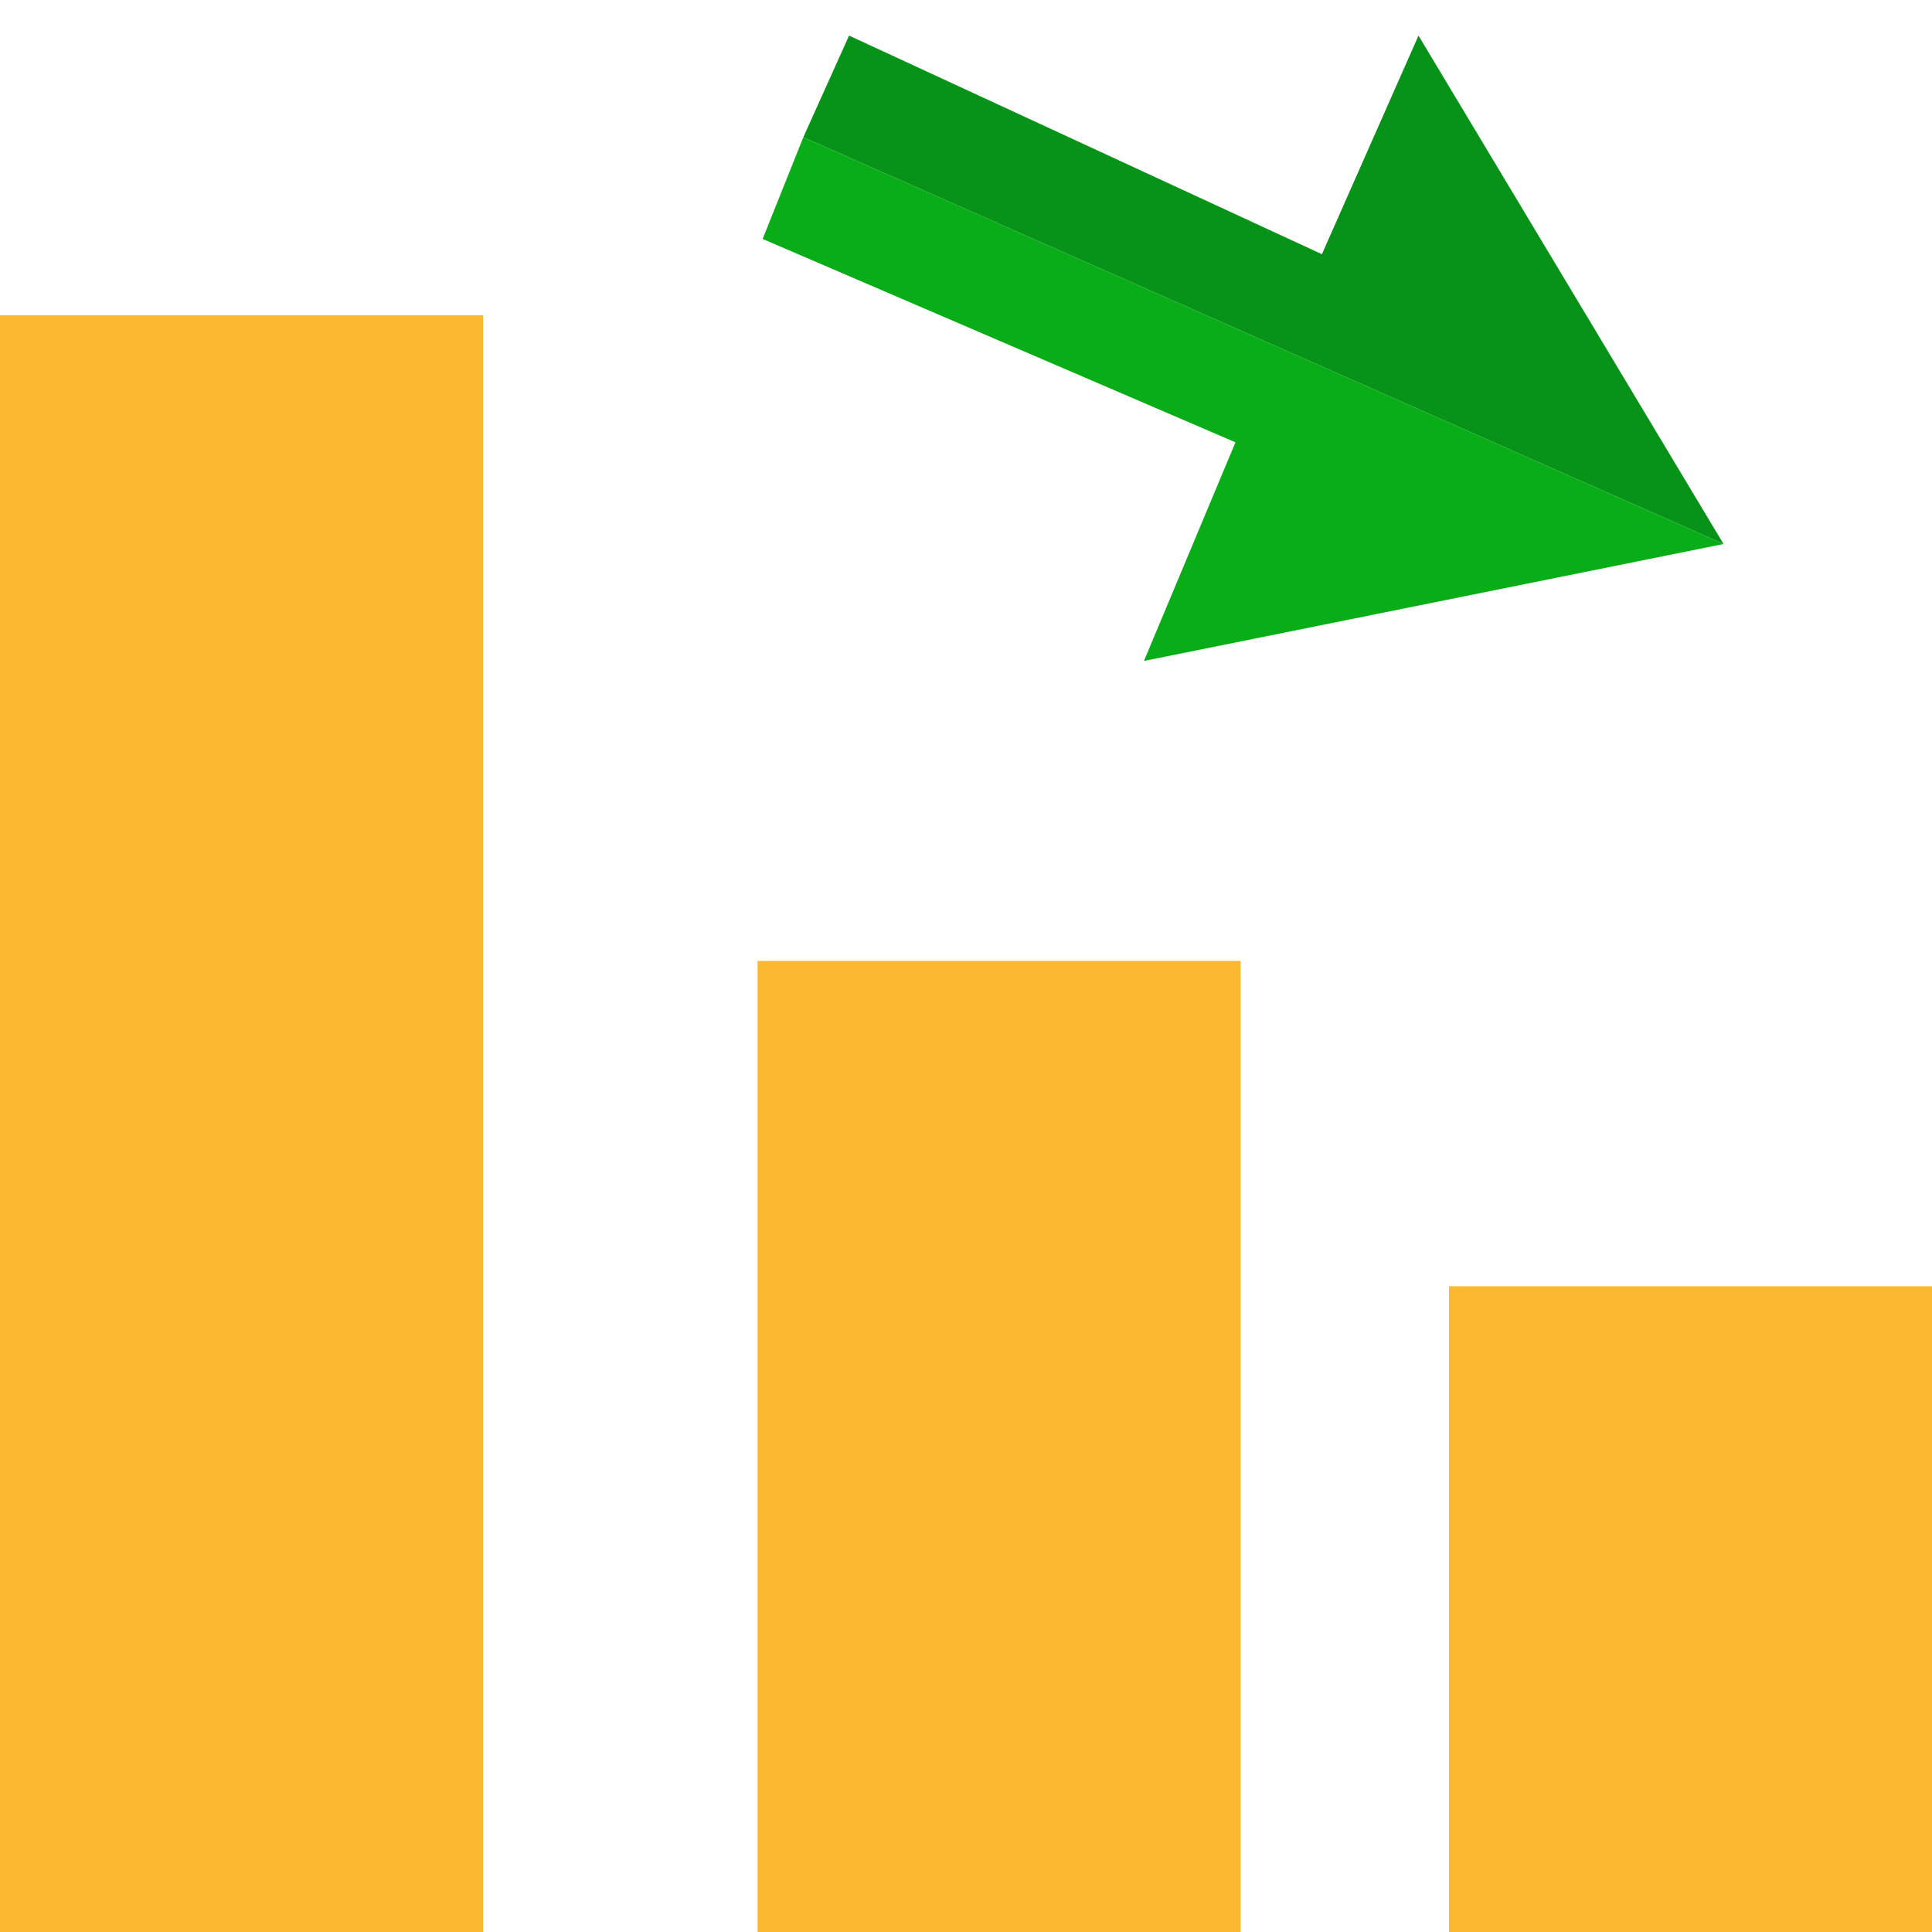
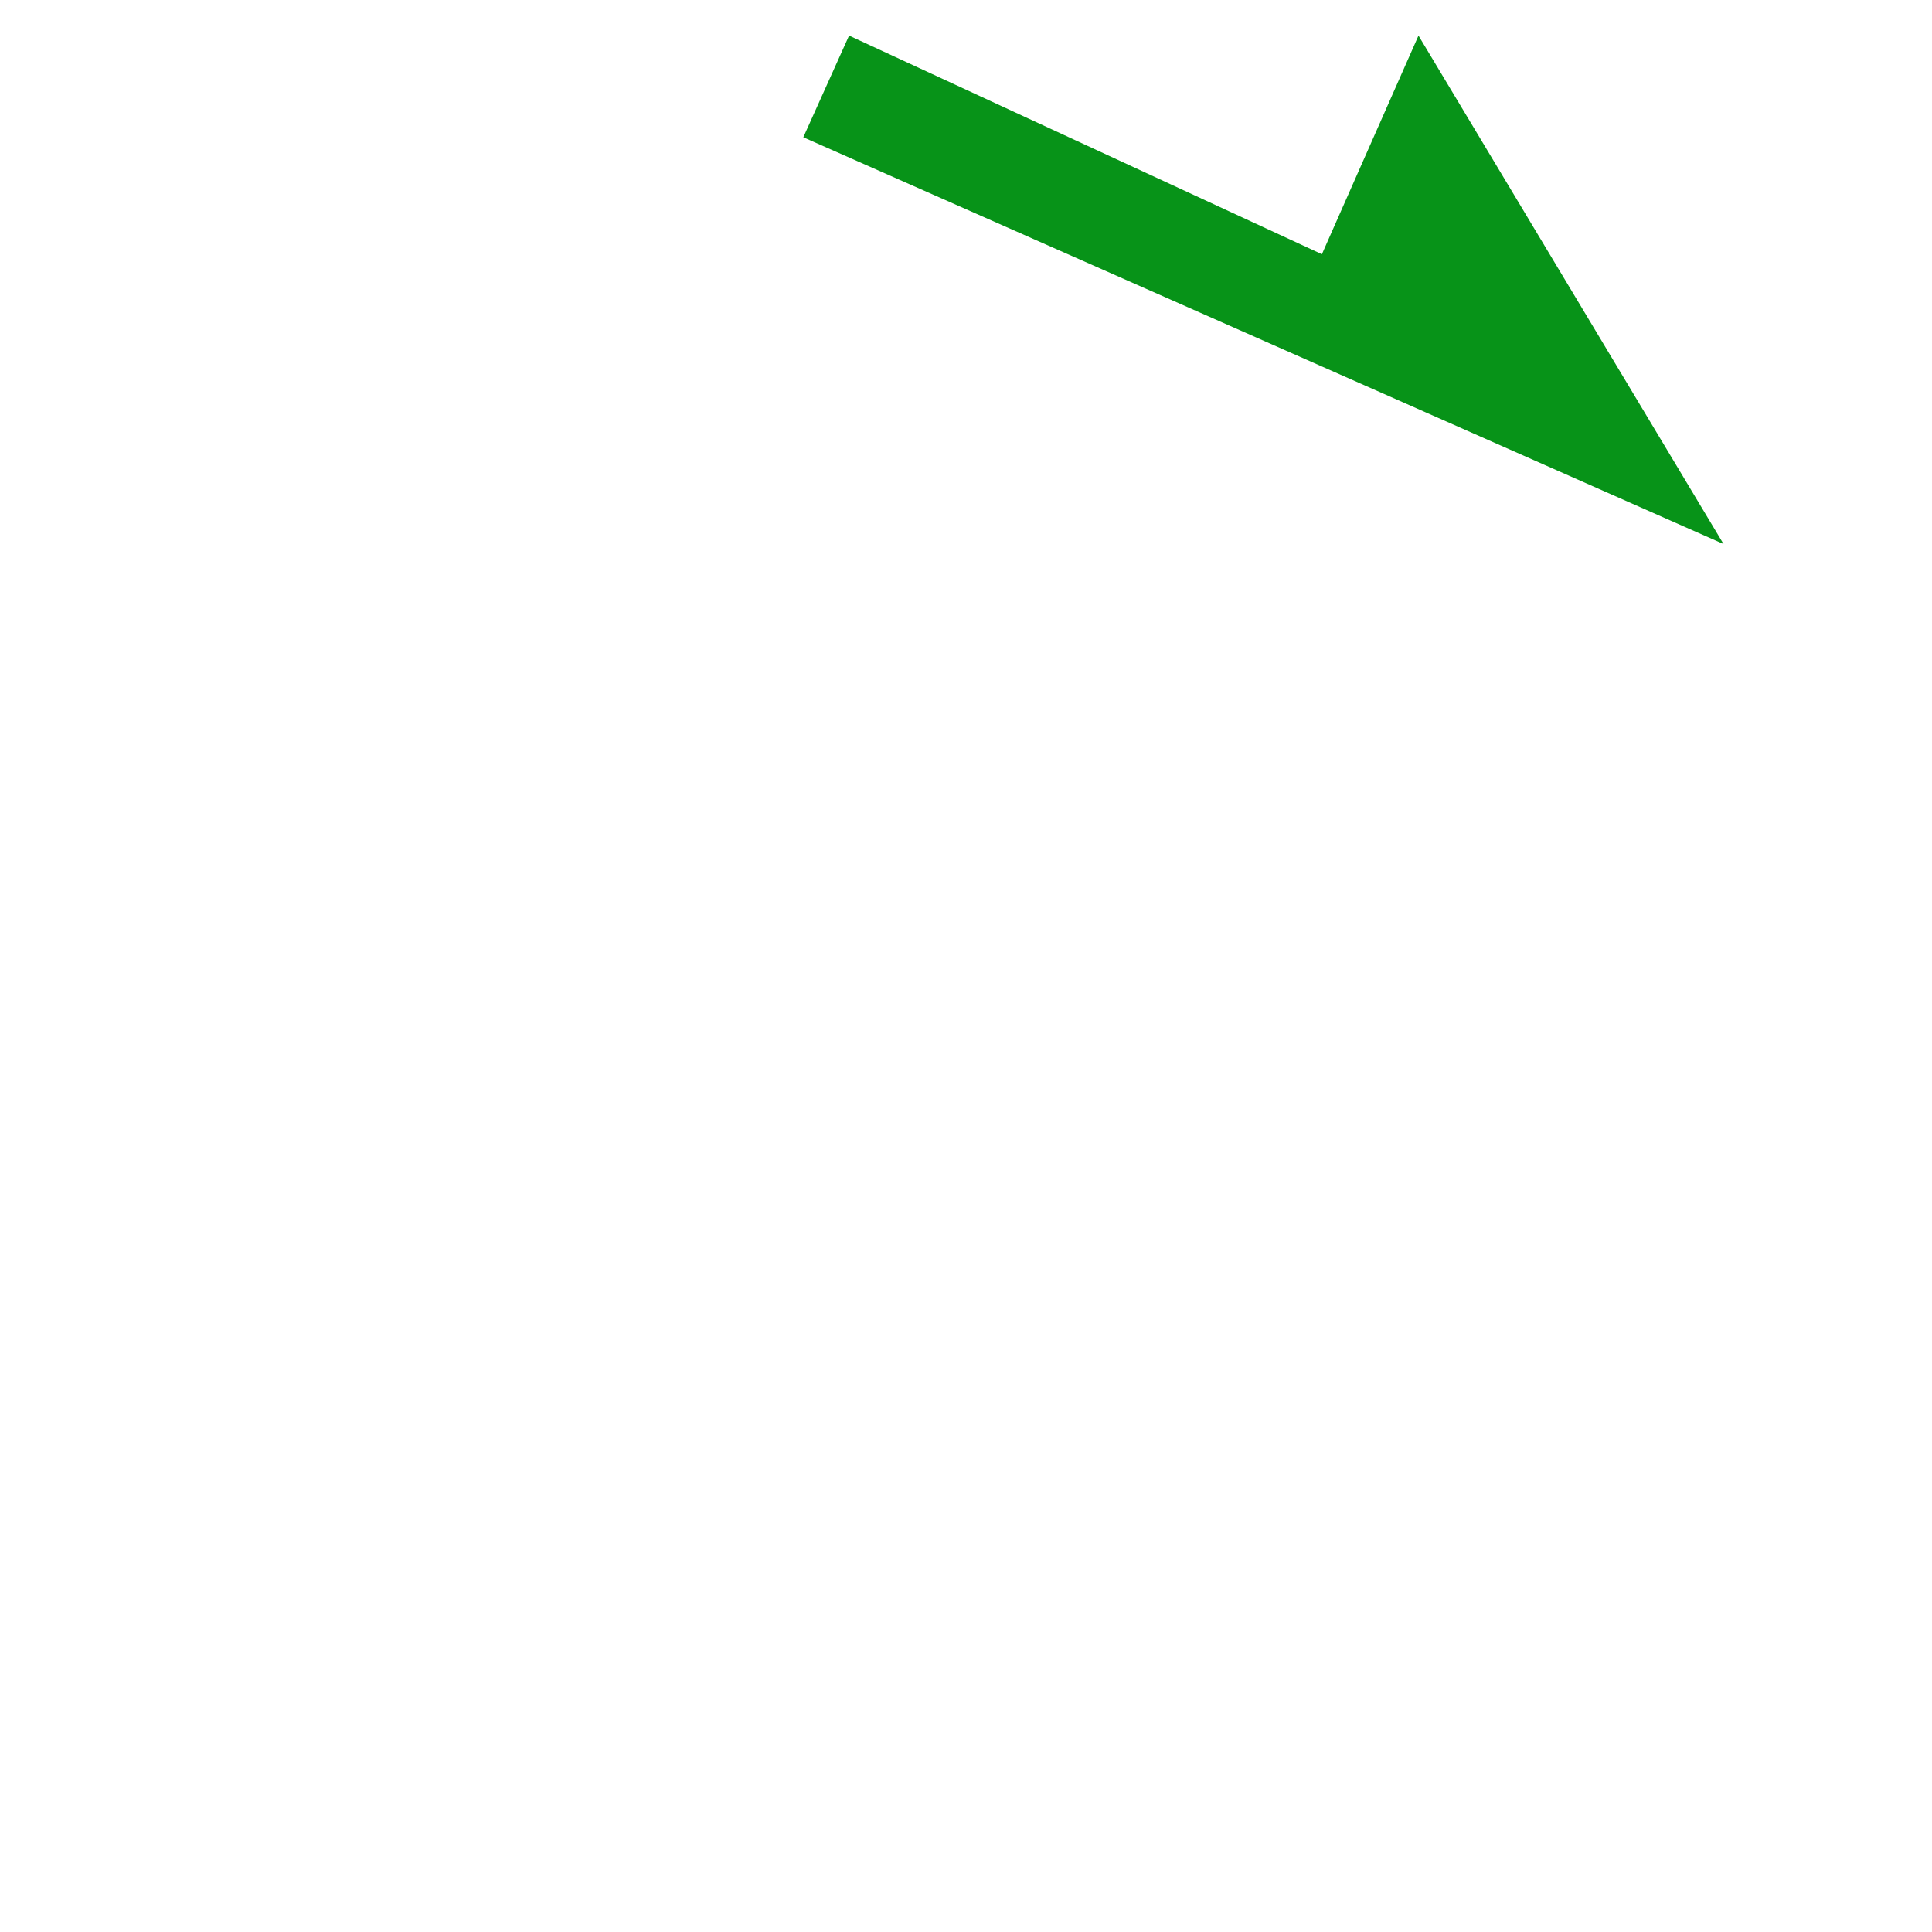
<svg xmlns="http://www.w3.org/2000/svg" id="roulette_icn" data-name="roulette icn" version="1.1" viewBox="0 0 38 38">
-   <path id="tertiary-fill" d="M28.5,25.3h9.5v12.7h-9.5v-12.7ZM14.9,38h9.5v-19.1h-9.5v19.1ZM0,38h9.5V6.2H0v31.8Z" fill="#fcb830" stroke-width="0" />
  <polygon points="16.7 .7 26 5 27.9 .7 33.9 10.7 15.8 2.7 16.7 .7" fill="#079318" stroke-width="0" />
-   <polygon points="15 4.7 24.3 8.7 22.5 13 33.9 10.7 15.8 2.7 15 4.7" fill="#09ad18" stroke-width="0" />
</svg>